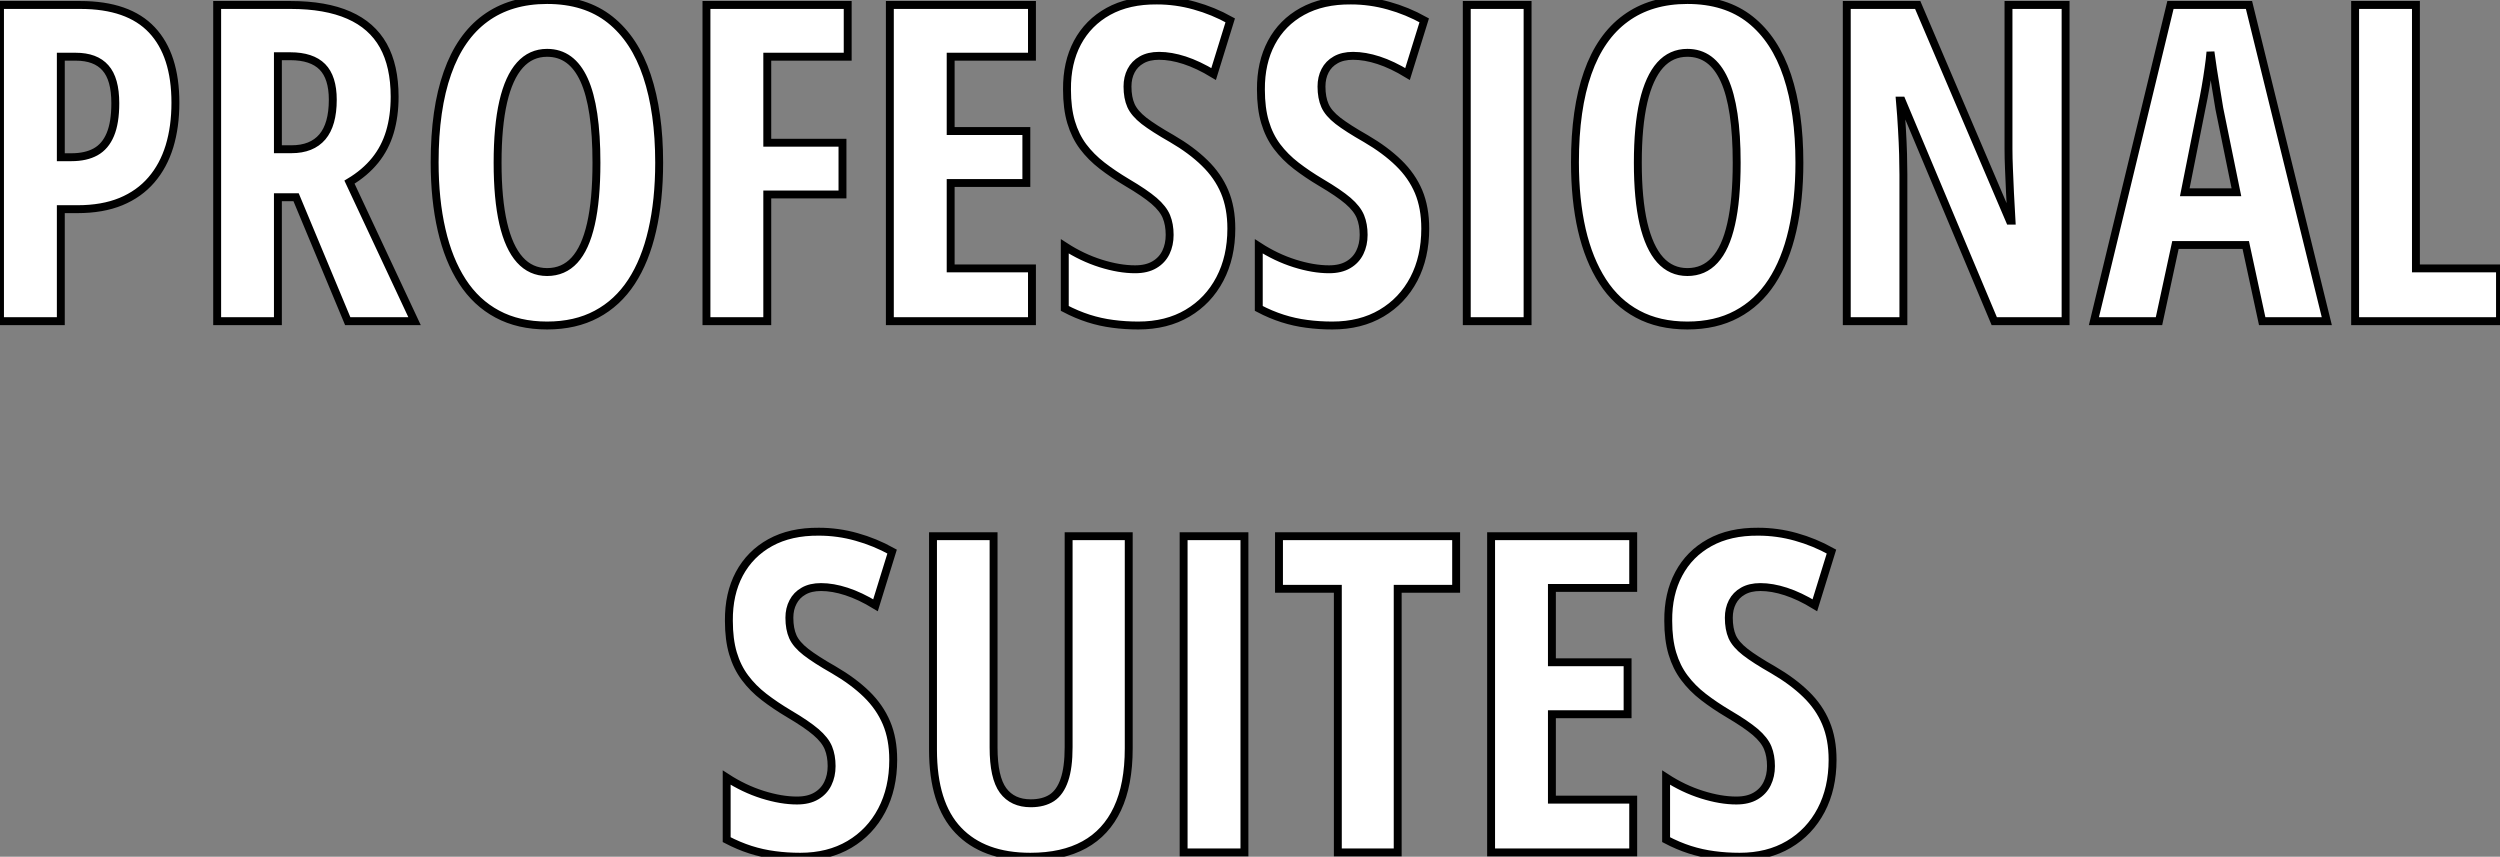
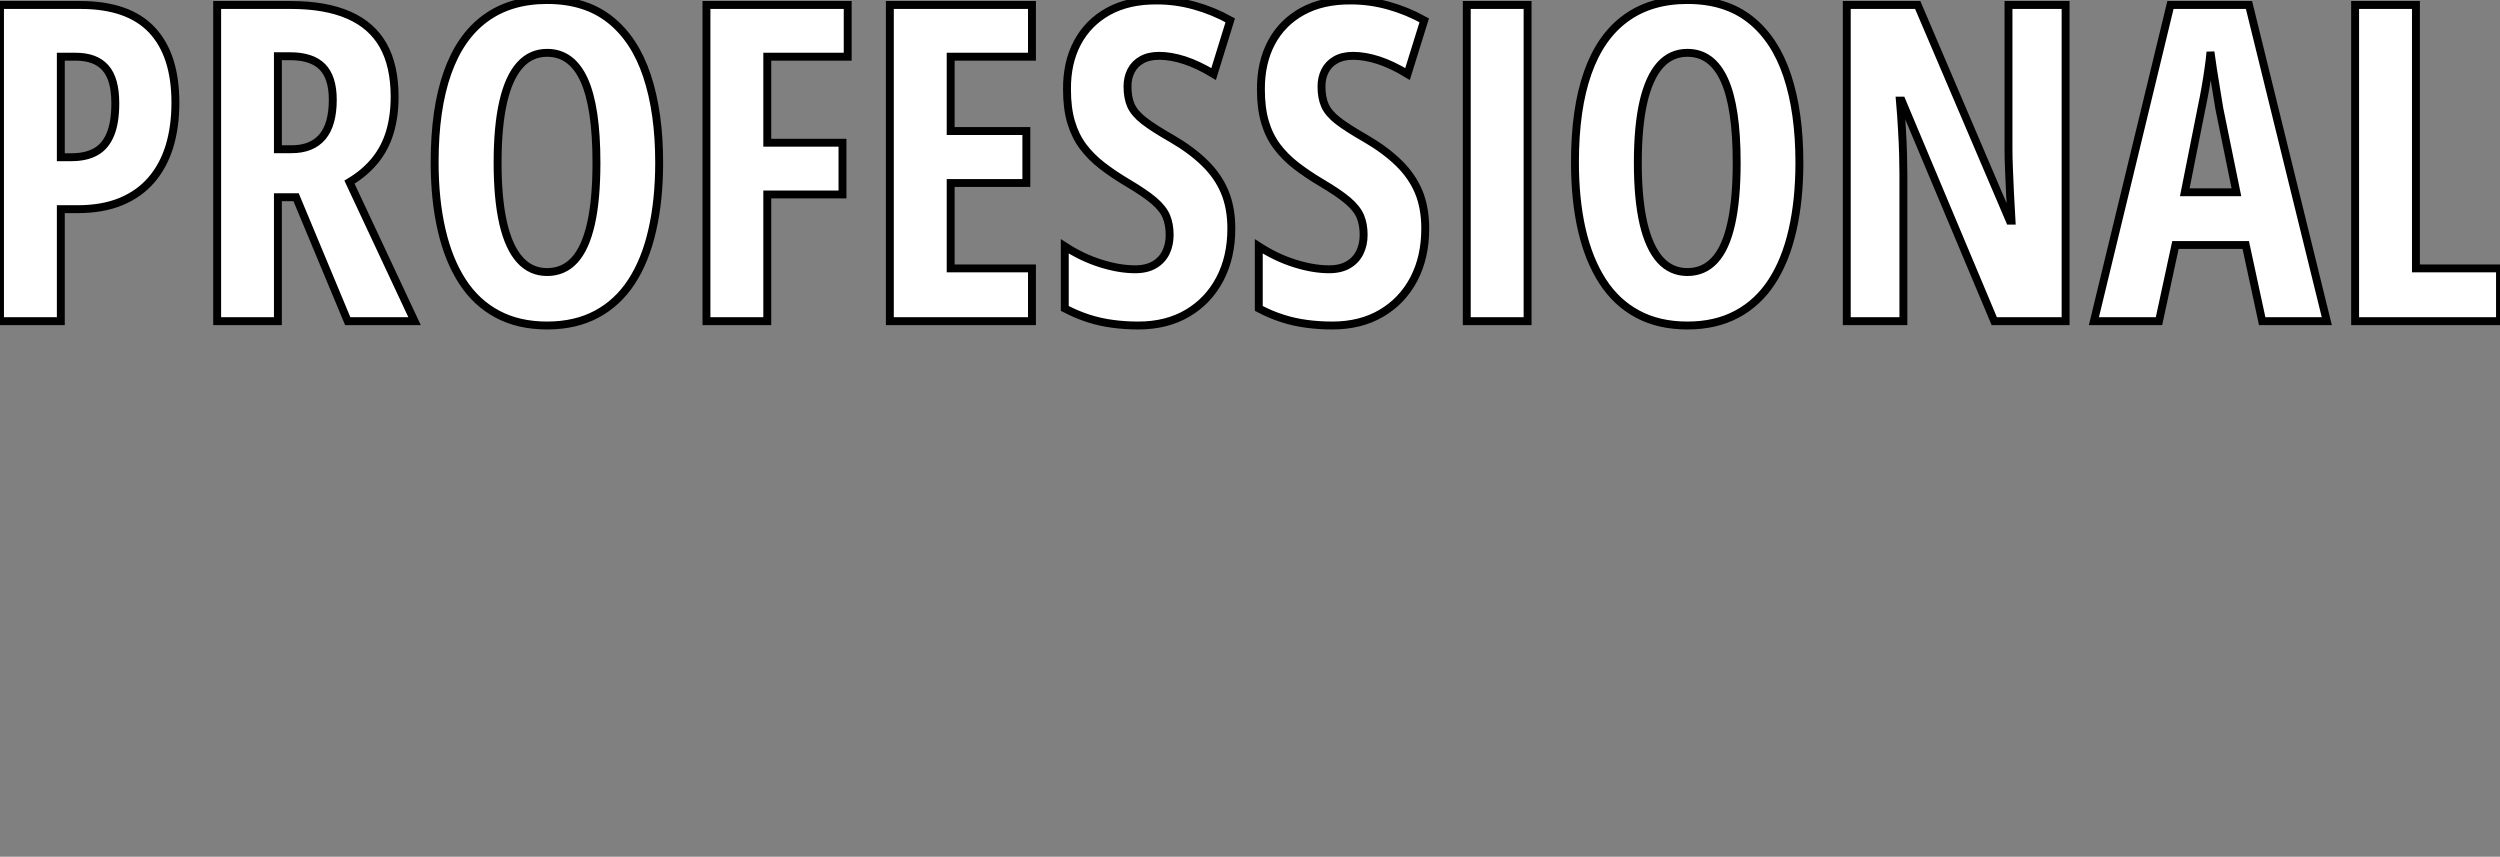
<svg xmlns="http://www.w3.org/2000/svg" viewBox="3.416 9.39 316.12 108.333">
  <rect x="3.416" y="9.39" width="316.12" height="108.333" fill="#808080" stroke="none" />
  <path d="M3.58-39.98L13.73-39.98Q19.82-39.98 22.79-36.82Q25.76-33.66 25.76-27.62L25.76-27.62Q25.76-24.58 25.01-22.11Q24.25-19.63 22.72-17.86Q21.19-16.08 18.87-15.12Q16.54-14.16 13.37-14.16L13.37-14.16L11.27-14.16L11.27 0L3.58 0L3.58-39.98ZM13.15-33.44L13.15-33.44L11.27-33.44L11.27-20.73L12.61-20.73Q14.44-20.73 15.67-21.41Q16.90-22.09 17.53-23.60Q18.16-25.10 18.16-27.56L18.16-27.56Q18.16-30.63 16.91-32.03Q15.67-33.44 13.15-33.44ZM31.04-39.98L40.33-39.98Q44.76-39.98 47.69-38.69Q50.61-37.41 52.05-34.84Q53.48-32.27 53.48-28.38L53.48-28.38Q53.48-25.92 52.88-23.91Q52.28-21.90 51.01-20.33Q49.74-18.76 47.77-17.58L47.77-17.58L56 0L47.55 0L41.02-15.67L38.72-15.67L38.72 0L31.04 0L31.04-39.98ZM40.28-33.50L40.28-33.50L38.72-33.50L38.72-21.74L40.44-21.74Q43.01-21.74 44.34-23.30Q45.66-24.86 45.66-28L45.66-28Q45.66-30.82 44.34-32.16Q43.01-33.50 40.28-33.50ZM86.93-20.04L86.93-20.04Q86.93-15.29 86.05-11.47Q85.18-7.66 83.43-4.98Q81.68-2.30 79.01-0.88Q76.34 0.55 72.76 0.55L72.76 0.55Q69.15 0.55 66.47-0.89Q63.79-2.32 62.04-5.03Q60.29-7.74 59.42-11.54Q58.54-15.34 58.54-20.10L58.54-20.10Q58.54-26.82 60.16-31.39Q61.77-35.96 64.94-38.28Q68.11-40.61 72.76-40.61L72.76-40.61Q77.60-40.61 80.73-38.12Q83.86-35.63 85.39-31.02Q86.93-26.41 86.93-20.04ZM66.50-20.04L66.50-20.04Q66.50-15.45 67.21-12.37Q67.92-9.30 69.32-7.75Q70.71-6.21 72.76-6.21L72.76-6.21Q74.84-6.21 76.22-7.71Q77.60-9.21 78.30-12.28Q79.00-15.34 79.00-20.04L79.00-20.04Q79.00-27.07 77.44-30.50Q75.88-33.93 72.76-33.93L72.76-33.93Q70.71-33.93 69.32-32.38Q67.92-30.82 67.21-27.73Q66.50-24.64 66.50-20.04ZM100.60-16.02L100.60 0L92.91 0L92.91-39.98L110.77-39.98L110.77-33.44L100.60-33.44L100.60-22.56L110.11-22.56L110.11-16.02L100.60-16.02ZM134.07-6.67L134.07 0L116.10 0L116.10-39.98L134.07-39.98L134.07-33.44L123.79-33.44L123.79-24.04L133.36-24.04L133.36-17.47L123.79-17.47L123.79-6.67L134.07-6.67ZM159.28-11.70L159.28-11.70Q159.28-8.09 157.83-5.33Q156.38-2.57 153.74-1.01Q151.10 0.55 147.52 0.55L147.52 0.55Q145.85 0.55 144.29 0.34Q142.73 0.14 141.23-0.34Q139.73-0.82 138.22-1.61L138.22-1.61L138.22-9.46Q140.41-8.04 142.76-7.30Q145.11-6.56 147.11-6.56L147.11-6.56Q148.59-6.56 149.56-7.14Q150.53-7.71 151.01-8.70Q151.48-9.68 151.48-10.91L151.48-10.91Q151.48-12.22 151.07-13.22Q150.66-14.22 149.50-15.22Q148.34-16.21 146.10-17.53L146.10-17.53Q144.35-18.57 142.94-19.66Q141.53-20.75 140.53-22.08Q139.54-23.41 139.02-25.16Q138.50-26.91 138.50-29.29L138.50-29.29Q138.47-32.68 139.82-35.22Q141.18-37.76 143.73-39.17Q146.29-40.58 149.87-40.55L149.87-40.55Q152.30-40.55 154.64-39.89Q156.98-39.24 159.14-38.04L159.14-38.04L157.04-31.25Q155.09-32.43 153.37-32.99Q151.65-33.55 150.14-33.55L150.14-33.55Q148.83-33.55 147.94-33.04Q147.05-32.54 146.60-31.66Q146.15-30.79 146.15-29.67L146.15-29.67Q146.15-28.25 146.59-27.26Q147.03-26.28 148.24-25.33Q149.46-24.39 151.76-23.08L151.76-23.08Q154.25-21.63 155.91-20.00Q157.58-18.38 158.43-16.37Q159.28-14.36 159.28-11.70ZM183.80-11.70L183.80-11.70Q183.80-8.09 182.36-5.33Q180.91-2.57 178.27-1.01Q175.63 0.55 172.05 0.55L172.05 0.55Q170.38 0.55 168.82 0.34Q167.26 0.14 165.76-0.34Q164.25-0.82 162.75-1.61L162.75-1.61L162.75-9.46Q164.94-8.04 167.29-7.30Q169.64-6.56 171.64-6.56L171.64-6.56Q173.11-6.56 174.08-7.14Q175.05-7.71 175.53-8.70Q176.01-9.68 176.01-10.91L176.01-10.91Q176.01-12.22 175.60-13.22Q175.19-14.22 174.03-15.22Q172.87-16.21 170.63-17.53L170.63-17.53Q168.88-18.57 167.47-19.66Q166.06-20.75 165.06-22.08Q164.06-23.41 163.54-25.16Q163.02-26.91 163.02-29.29L163.02-29.29Q163.00-32.68 164.35-35.22Q165.70-37.76 168.26-39.17Q170.82-40.58 174.40-40.55L174.40-40.55Q176.83-40.55 179.17-39.89Q181.51-39.24 183.67-38.04L183.67-38.04L181.56-31.25Q179.62-32.43 177.90-32.99Q176.18-33.55 174.67-33.55L174.67-33.55Q173.36-33.55 172.47-33.04Q171.58-32.54 171.13-31.66Q170.68-30.79 170.68-29.67L170.68-29.67Q170.68-28.25 171.12-27.26Q171.55-26.28 172.77-25.33Q173.99-24.39 176.29-23.08L176.29-23.08Q178.77-21.63 180.44-20.00Q182.11-18.38 182.96-16.37Q183.80-14.36 183.80-11.70ZM196.74 0L189.05 0L189.05-39.98L196.74-39.98L196.74 0ZM231.11-20.04L231.11-20.04Q231.11-15.29 230.23-11.47Q229.36-7.66 227.61-4.98Q225.86-2.30 223.19-0.88Q220.53 0.55 216.95 0.55L216.95 0.55Q213.34 0.55 210.66-0.89Q207.98-2.32 206.23-5.03Q204.48-7.74 203.60-11.54Q202.73-15.34 202.73-20.10L202.73-20.10Q202.73-26.82 204.34-31.39Q205.95-35.96 209.13-38.28Q212.30-40.61 216.95-40.61L216.95-40.61Q221.79-40.61 224.92-38.12Q228.05-35.63 229.58-31.02Q231.11-26.41 231.11-20.04ZM210.68-20.04L210.68-20.04Q210.68-15.45 211.39-12.37Q212.11-9.30 213.50-7.75Q214.89-6.21 216.95-6.21L216.95-6.21Q219.02-6.21 220.40-7.71Q221.79-9.21 222.48-12.28Q223.18-15.34 223.18-20.04L223.18-20.04Q223.18-27.07 221.62-30.50Q220.06-33.93 216.95-33.93L216.95-33.93Q214.89-33.93 213.50-32.38Q212.11-30.82 211.39-27.73Q210.68-24.64 210.68-20.04ZM264.77-39.98L264.77 0L255.75 0L244.04-27.89L243.82-27.89Q243.99-25.95 244.08-24.24Q244.18-22.53 244.22-21.11Q244.26-19.69 244.26-18.54L244.26-18.54L244.26 0L237.10 0L237.10-39.98L246.07-39.98L257.71-12.71L257.93-12.71Q257.82-14.60 257.74-16.23Q257.66-17.86 257.61-19.25Q257.55-20.64 257.55-21.79L257.55-21.79L257.55-39.98L264.77-39.98ZM297.80 0L289.63 0L287.55-9.63L278.66-9.63L276.58 0L268.35 0L278.03-39.98L287.96-39.98L297.80 0ZM279.84-16.30L286.37-16.30L284.21-26.88Q283.99-28.19 283.79-29.45Q283.58-30.71 283.40-31.87Q283.23-33.03 283.09-34.04L283.09-34.04Q283.01-33.09 282.84-31.94Q282.68-30.79 282.46-29.53Q282.24-28.27 281.97-26.99L281.97-26.99L279.84-16.30ZM319.70 0L301.38 0L301.38-39.98L309.07-39.98L309.07-6.67L319.70-6.67L319.70 0Z" fill="white" stroke="black" transform="translate(0 0) scale(1 1) translate(-0.164 50)" />
-   <path d="M22.86-11.70L22.86-11.70Q22.86-8.09 21.41-5.33Q19.96-2.57 17.32-1.01Q14.68 0.55 11.10 0.55L11.10 0.55Q9.43 0.55 7.88 0.34Q6.32 0.14 4.81-0.34Q3.31-0.82 1.80-1.61L1.80-1.61L1.80-9.46Q3.99-8.04 6.34-7.30Q8.70-6.56 10.69-6.56L10.69-6.56Q12.17-6.56 13.14-7.14Q14.11-7.71 14.59-8.70Q15.07-9.68 15.07-10.91L15.07-10.91Q15.07-12.22 14.66-13.22Q14.25-14.22 13.08-15.22Q11.92-16.21 9.68-17.53L9.68-17.53Q7.93-18.57 6.52-19.66Q5.11-20.75 4.12-22.08Q3.12-23.41 2.60-25.16Q2.08-26.91 2.08-29.29L2.08-29.29Q2.05-32.68 3.40-35.22Q4.76-37.76 7.31-39.17Q9.87-40.58 13.45-40.55L13.45-40.55Q15.89-40.55 18.22-39.89Q20.56-39.24 22.72-38.04L22.72-38.04L20.62-31.25Q18.68-32.43 16.95-32.99Q15.23-33.55 13.73-33.55L13.73-33.55Q12.41-33.55 11.53-33.04Q10.64-32.54 10.19-31.66Q9.73-30.79 9.73-29.67L9.73-29.67Q9.73-28.25 10.17-27.26Q10.61-26.28 11.83-25.33Q13.04-24.39 15.34-23.08L15.34-23.08Q17.83-21.63 19.50-20.00Q21.16-18.38 22.01-16.37Q22.86-14.36 22.86-11.70ZM45.04-39.98L52.64-39.98L52.64-13.15Q52.64-8.56 51.21-5.52Q49.79-2.49 47.03-0.97Q44.27 0.55 40.20 0.55L40.20 0.55Q34.26 0.55 31.08-2.80Q27.89-6.15 27.89-12.99L27.89-12.99L27.89-39.98L35.55-39.98L35.55-13.26Q35.55-9.46 36.75-7.83Q37.95-6.21 40.25-6.21L40.25-6.21Q41.86-6.21 42.92-6.90Q43.97-7.60 44.50-9.16Q45.04-10.72 45.04-13.32L45.04-13.32L45.04-39.98ZM67.27 0L59.58 0L59.58-39.98L67.27-39.98L67.27 0ZM86.65-33.33L86.65 0L79.08 0L79.08-33.33L71.64-33.33L71.64-39.98L94.04-39.98L94.04-33.33L86.65-33.33ZM116.43-6.67L116.43 0L98.46 0L98.46-39.98L116.43-39.98L116.43-33.44L106.15-33.44L106.15-24.04L115.72-24.04L115.72-17.47L106.15-17.47L106.15-6.67L116.43-6.67ZM141.64-11.70L141.64-11.70Q141.64-8.09 140.19-5.33Q138.74-2.57 136.10-1.01Q133.46 0.55 129.88 0.55L129.88 0.55Q128.21 0.55 126.66 0.34Q125.10 0.14 123.59-0.34Q122.09-0.82 120.59-1.61L120.59-1.61L120.59-9.46Q122.77-8.04 125.13-7.30Q127.48-6.56 129.47-6.56L129.47-6.56Q130.95-6.56 131.92-7.14Q132.89-7.71 133.37-8.70Q133.85-9.68 133.85-10.91L133.85-10.91Q133.85-12.22 133.44-13.22Q133.03-14.22 131.87-15.22Q130.70-16.21 128.46-17.53L128.46-17.53Q126.71-18.57 125.30-19.66Q123.89-20.75 122.90-22.08Q121.90-23.41 121.38-25.16Q120.86-26.91 120.86-29.29L120.86-29.29Q120.83-32.68 122.19-35.22Q123.54-37.76 126.10-39.17Q128.65-40.58 132.23-40.55L132.23-40.55Q134.67-40.55 137.01-39.89Q139.34-39.24 141.50-38.04L141.50-38.04L139.40-31.25Q137.46-32.43 135.73-32.99Q134.01-33.55 132.51-33.55L132.51-33.55Q131.20-33.55 130.31-33.04Q129.42-32.54 128.97-31.66Q128.52-30.79 128.52-29.67L128.52-29.67Q128.52-28.25 128.95-27.26Q129.39-26.28 130.61-25.33Q131.82-24.39 134.12-23.08L134.12-23.08Q136.61-21.63 138.28-20.00Q139.95-18.38 140.79-16.37Q141.64-14.36 141.64-11.70Z" fill="white" stroke="black" transform="translate(94.111 67.2) scale(1 1) translate(-0.609 49.973)" />
</svg>